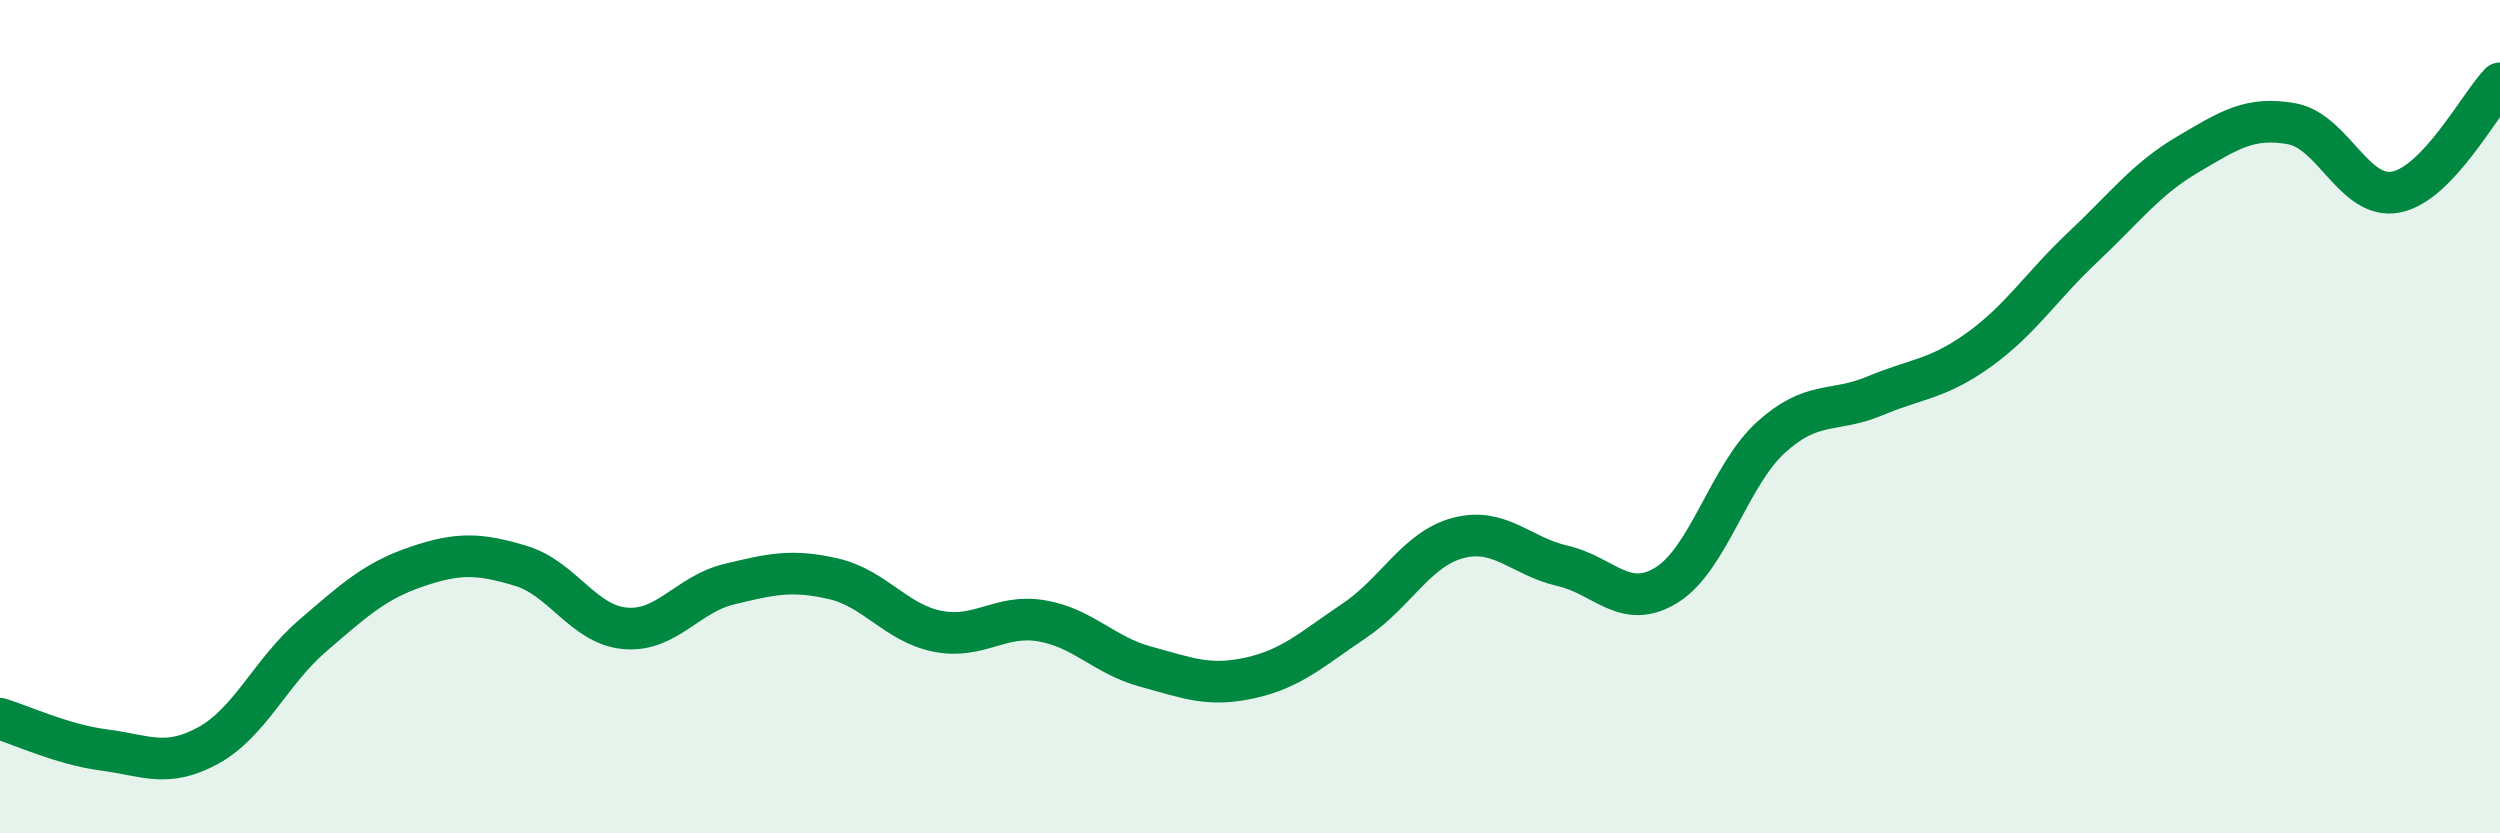
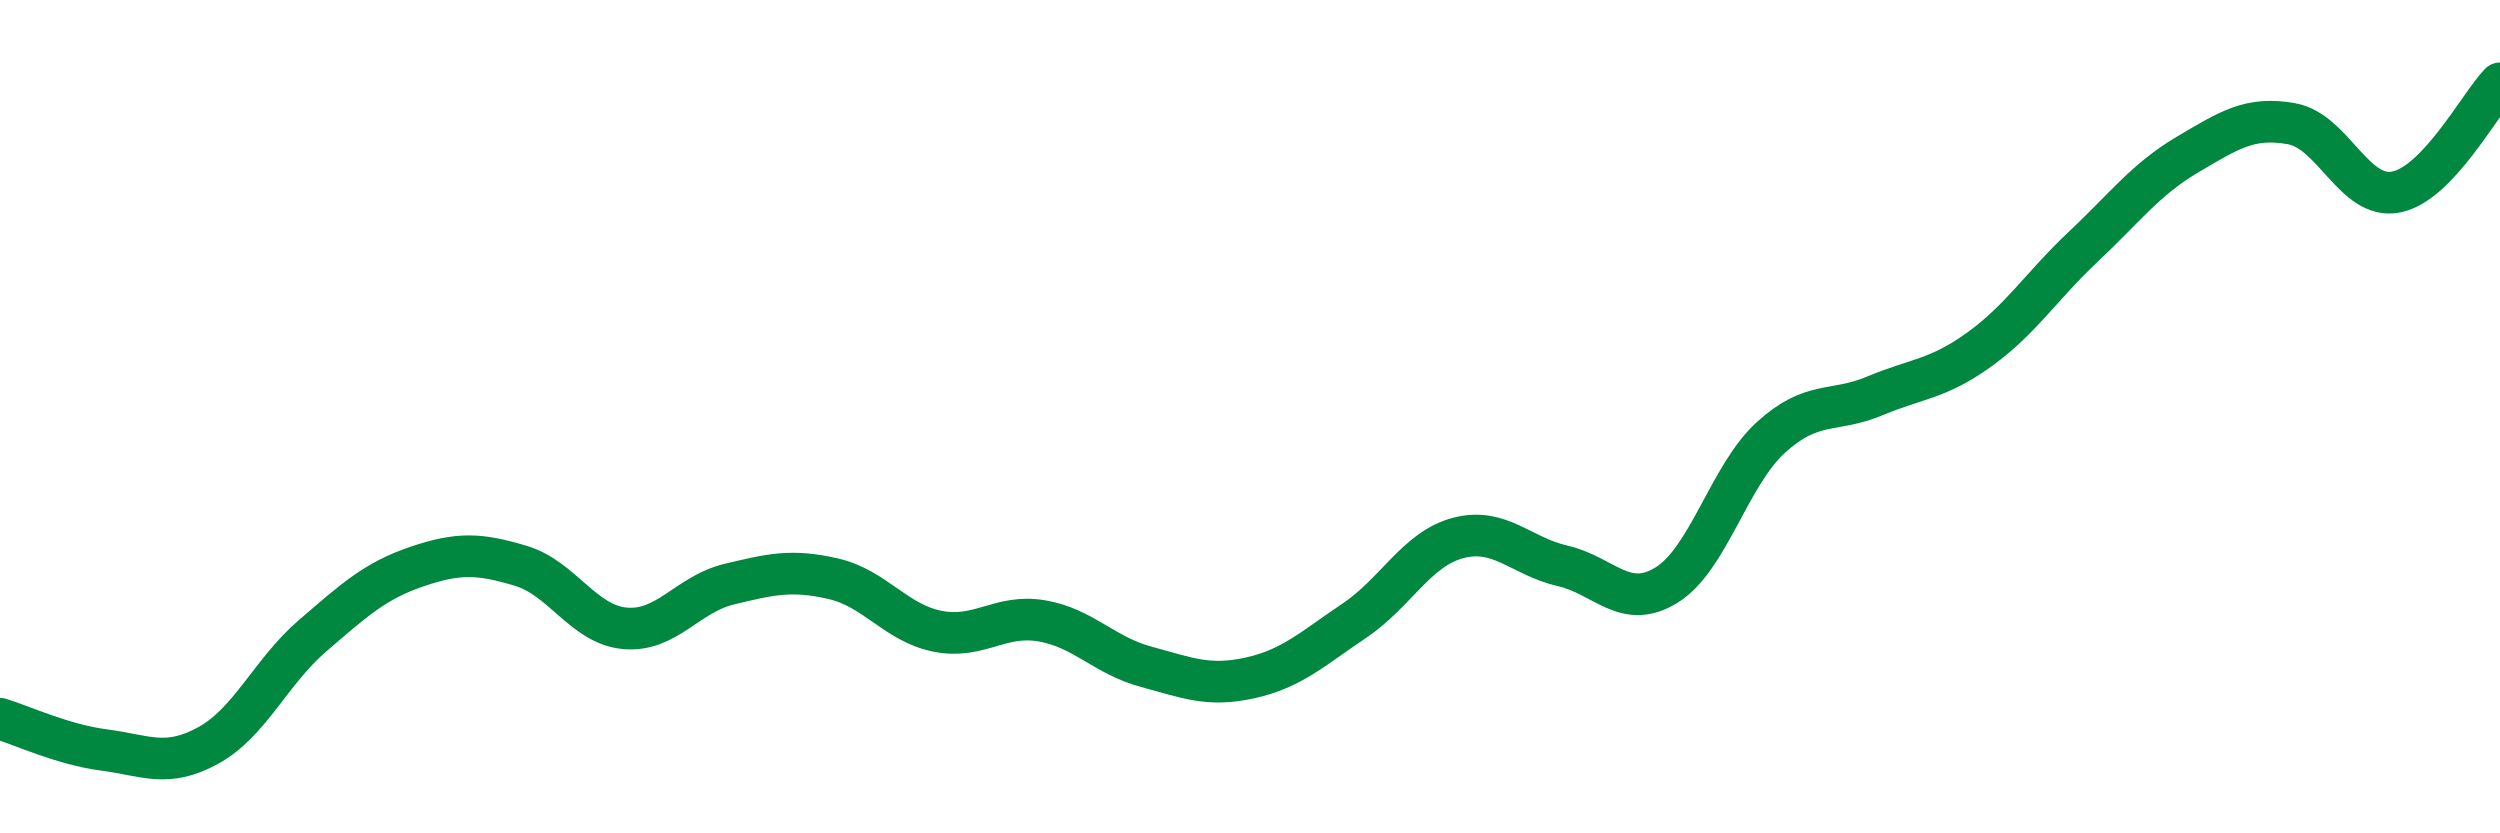
<svg xmlns="http://www.w3.org/2000/svg" width="60" height="20" viewBox="0 0 60 20">
-   <path d="M 0,17.25 C 0.5,17.4 1.5,17.87 2.5,18 C 3.5,18.13 4,18.44 5,17.89 C 6,17.34 6.5,16.12 7.5,15.26 C 8.5,14.4 9,13.94 10,13.6 C 11,13.26 11.5,13.28 12.5,13.58 C 13.5,13.88 14,14.99 15,15.08 C 16,15.17 16.5,14.26 17.5,14.02 C 18.5,13.78 19,13.66 20,13.89 C 21,14.12 21.5,14.95 22.5,15.15 C 23.5,15.35 24,14.73 25,14.9 C 26,15.07 26.5,15.73 27.5,16 C 28.5,16.27 29,16.49 30,16.27 C 31,16.05 31.5,15.57 32.5,14.9 C 33.5,14.23 34,13.17 35,12.91 C 36,12.65 36.5,13.35 37.5,13.58 C 38.5,13.81 39,14.66 40,14.04 C 41,13.42 41.5,11.41 42.5,10.5 C 43.5,9.59 44,9.92 45,9.5 C 46,9.08 46.5,9.11 47.5,8.39 C 48.5,7.67 49,6.86 50,5.92 C 51,4.98 51.5,4.3 52.5,3.71 C 53.5,3.12 54,2.79 55,2.97 C 56,3.15 56.5,4.8 57.5,4.61 C 58.5,4.42 59.5,2.52 60,2L60 20L0 20Z" fill="#008740" opacity="0.1" stroke-linecap="round" stroke-linejoin="round" />
  <path d="M 0,17.25 C 0.5,17.4 1.5,17.87 2.5,18 C 3.5,18.13 4,18.44 5,17.89 C 6,17.34 6.5,16.12 7.5,15.26 C 8.5,14.4 9,13.94 10,13.6 C 11,13.26 11.5,13.28 12.5,13.58 C 13.5,13.88 14,14.99 15,15.08 C 16,15.17 16.5,14.26 17.5,14.02 C 18.5,13.78 19,13.66 20,13.89 C 21,14.12 21.5,14.95 22.5,15.15 C 23.5,15.35 24,14.73 25,14.9 C 26,15.07 26.5,15.73 27.5,16 C 28.5,16.27 29,16.49 30,16.27 C 31,16.05 31.5,15.57 32.5,14.9 C 33.5,14.23 34,13.17 35,12.91 C 36,12.65 36.5,13.35 37.5,13.58 C 38.5,13.81 39,14.66 40,14.04 C 41,13.42 41.5,11.41 42.5,10.5 C 43.5,9.59 44,9.92 45,9.5 C 46,9.08 46.5,9.11 47.5,8.39 C 48.5,7.67 49,6.86 50,5.92 C 51,4.98 51.5,4.3 52.5,3.71 C 53.5,3.12 54,2.79 55,2.97 C 56,3.15 56.5,4.8 57.5,4.61 C 58.5,4.42 59.5,2.52 60,2" stroke="#008740" stroke-width="1" fill="none" stroke-linecap="round" stroke-linejoin="round" />
</svg>